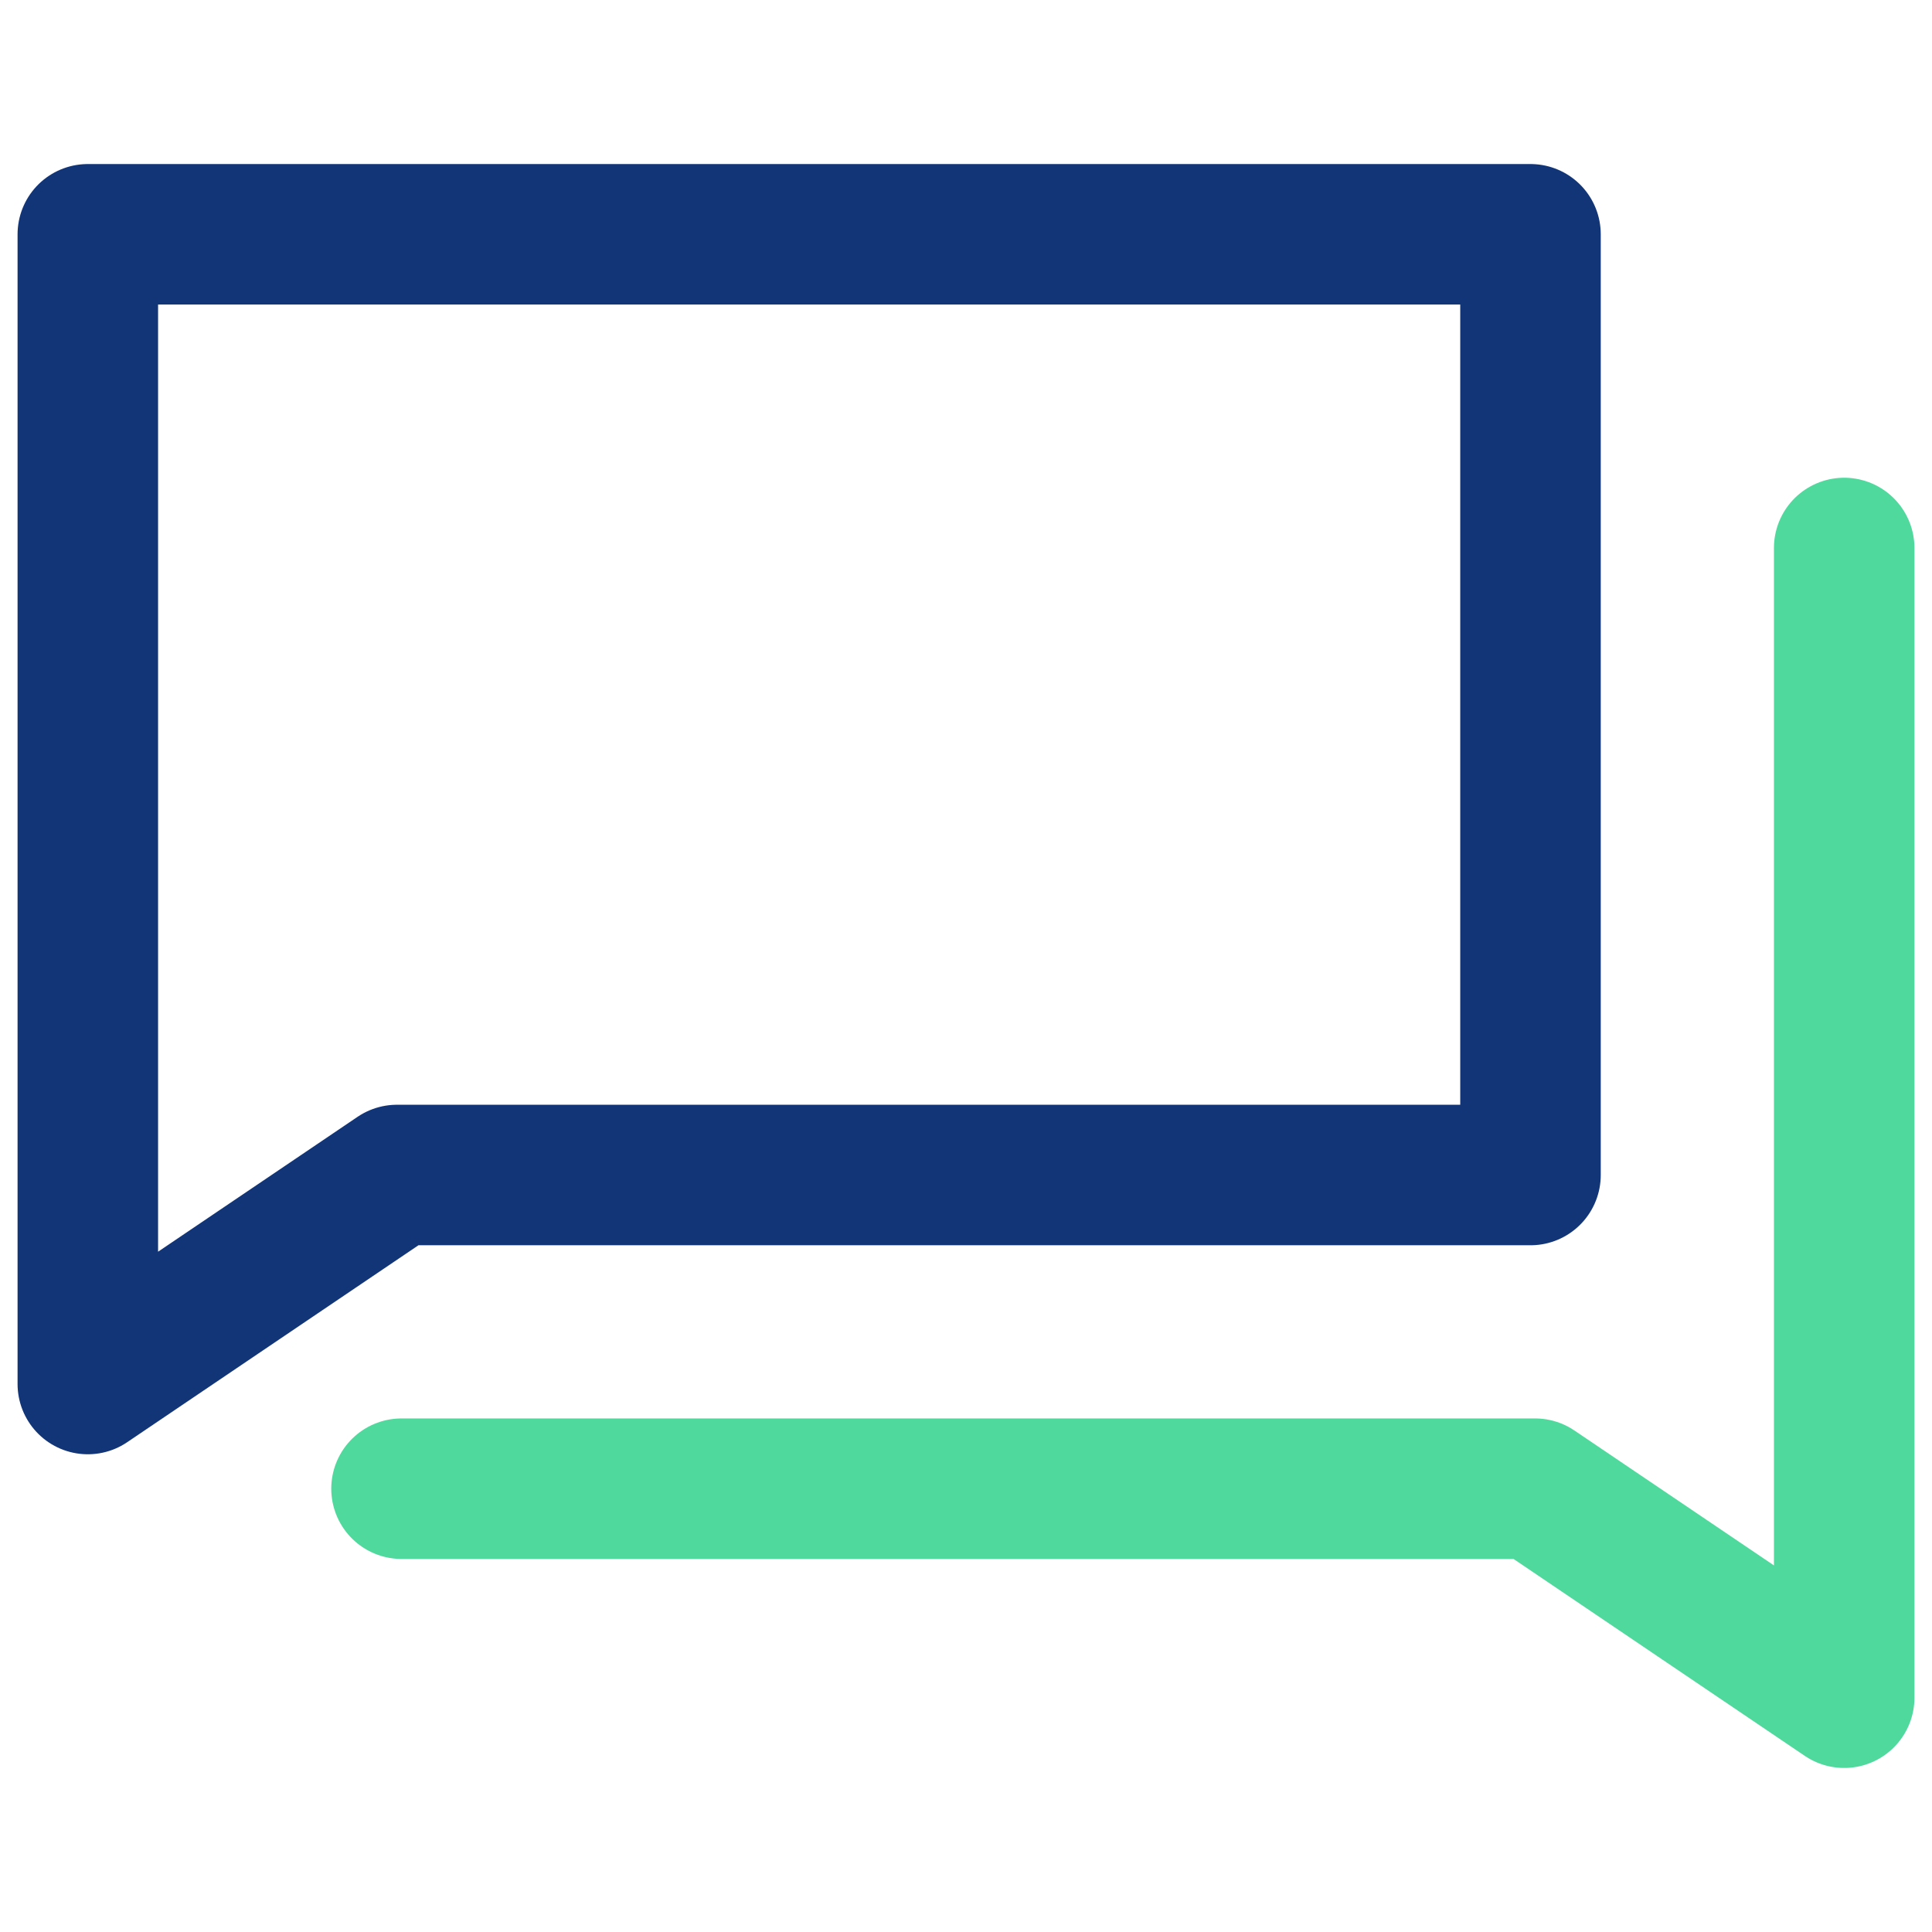
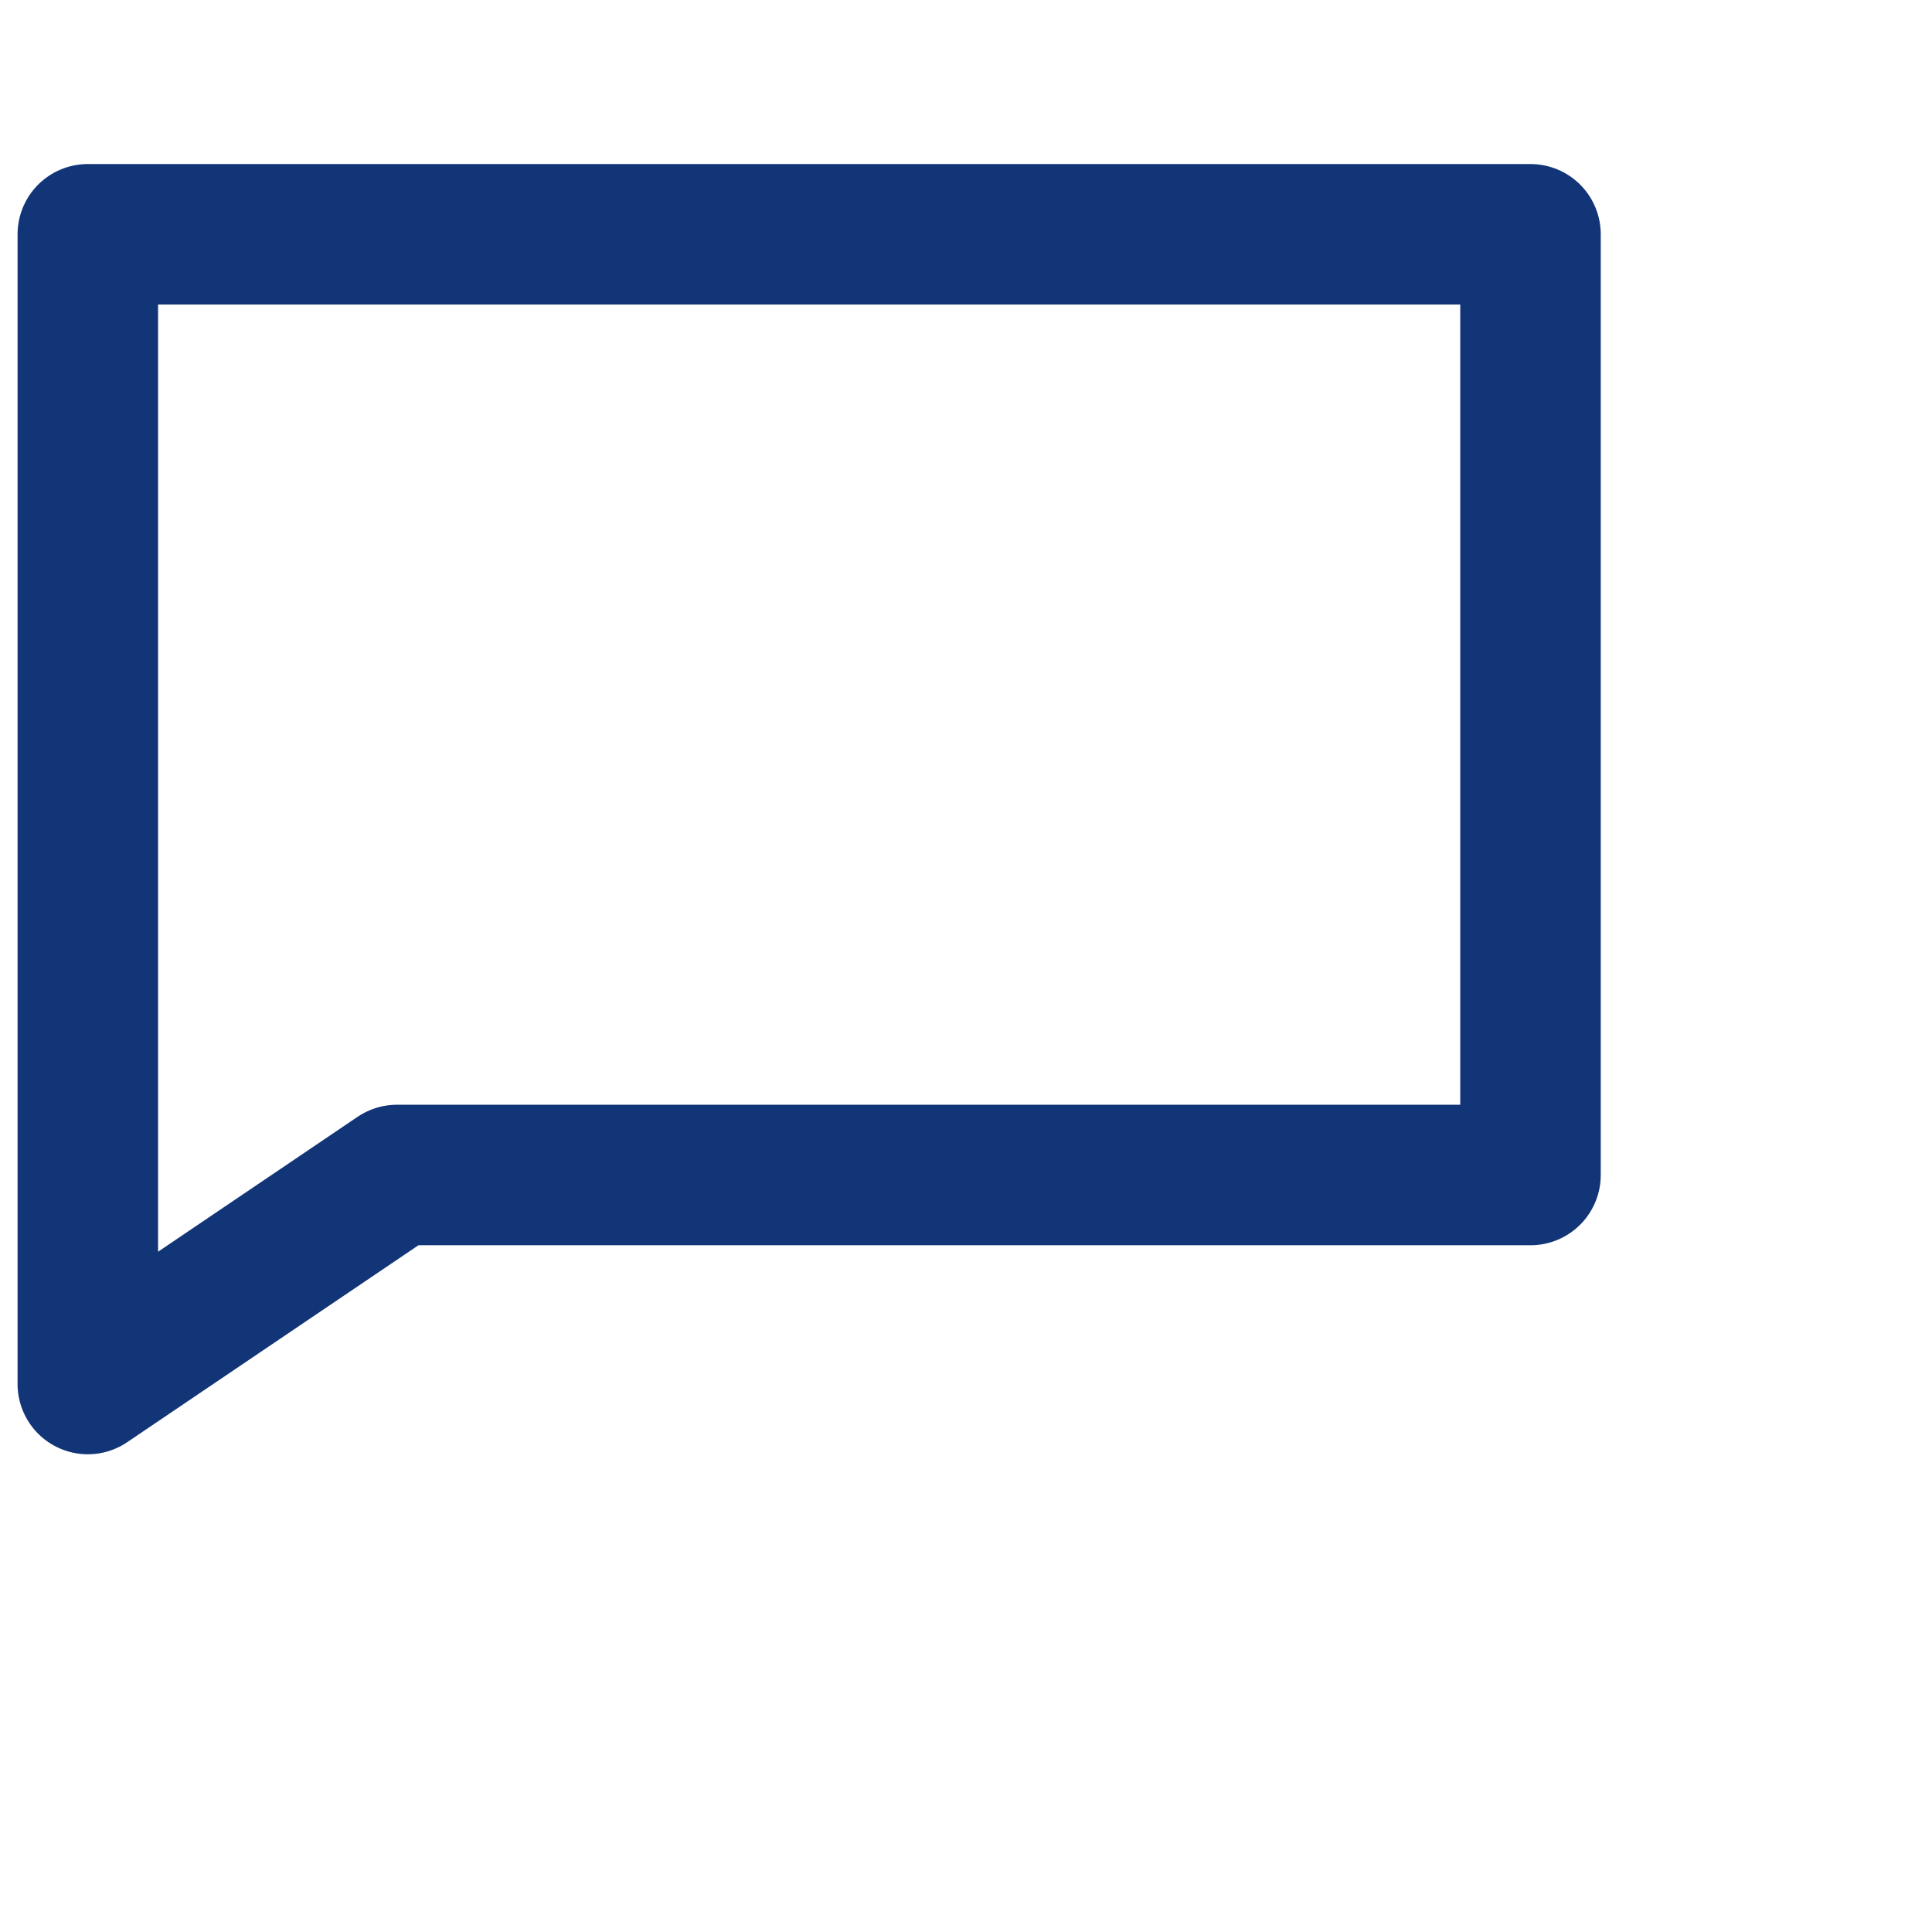
<svg xmlns="http://www.w3.org/2000/svg" version="1.1" id="Layer_1" x="0px" y="0px" viewBox="0 0 55 55" style="enable-background:new 0 0 55 55;" xml:space="preserve">
  <style type="text/css">
	.contact-form0{fill:none;stroke:#123578;stroke-width:4;stroke-linecap:round;stroke-linejoin:round;stroke-miterlimit:10;}
	.contact-form1{fill:none;stroke:#4FD99D;stroke-width:4;stroke-linecap:round;stroke-linejoin:round;stroke-miterlimit:10;}
</style>
  <g>
    <g>
      <polygon class="contact-form0" points="2.5,39.4 2.5,6.67 43.57,6.67 43.57,33.45 11.3,33.45   " />
    </g>
    <g>
-       <polyline class="contact-form1" points="11.43,42.38 43.7,42.38 52.5,48.33 52.5,15.6   " />
-     </g>
+       </g>
  </g>
</svg>